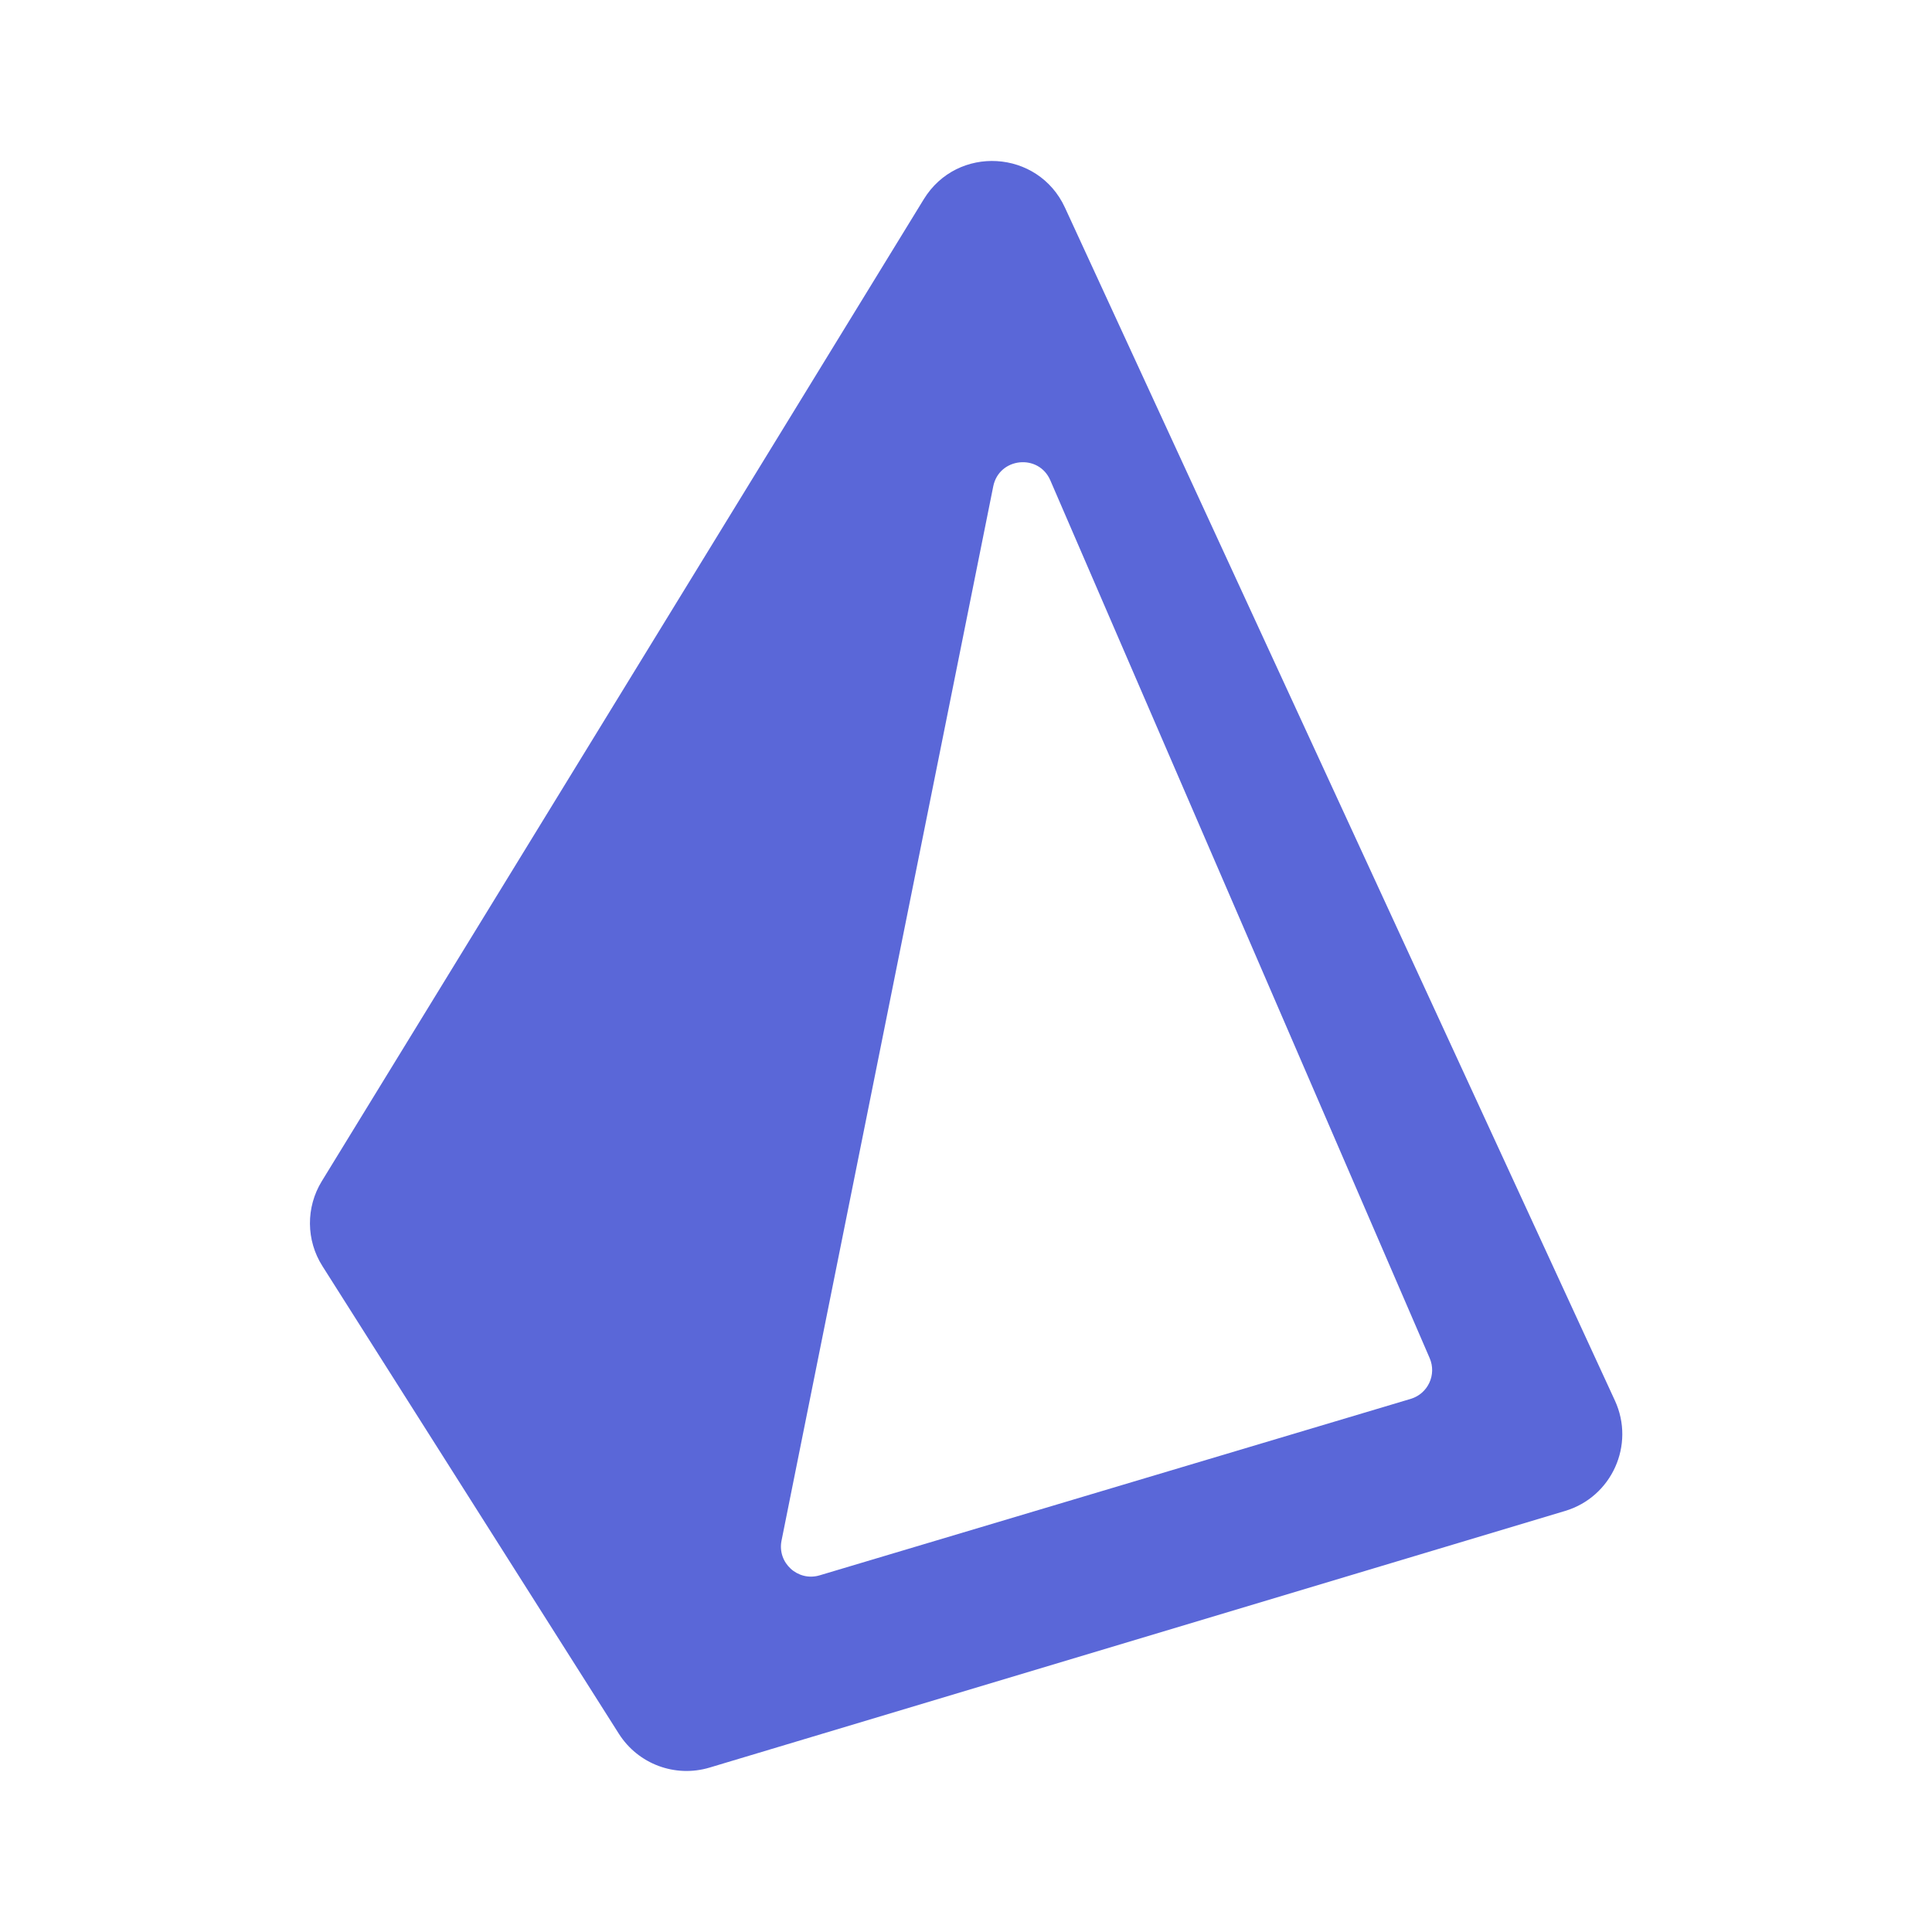
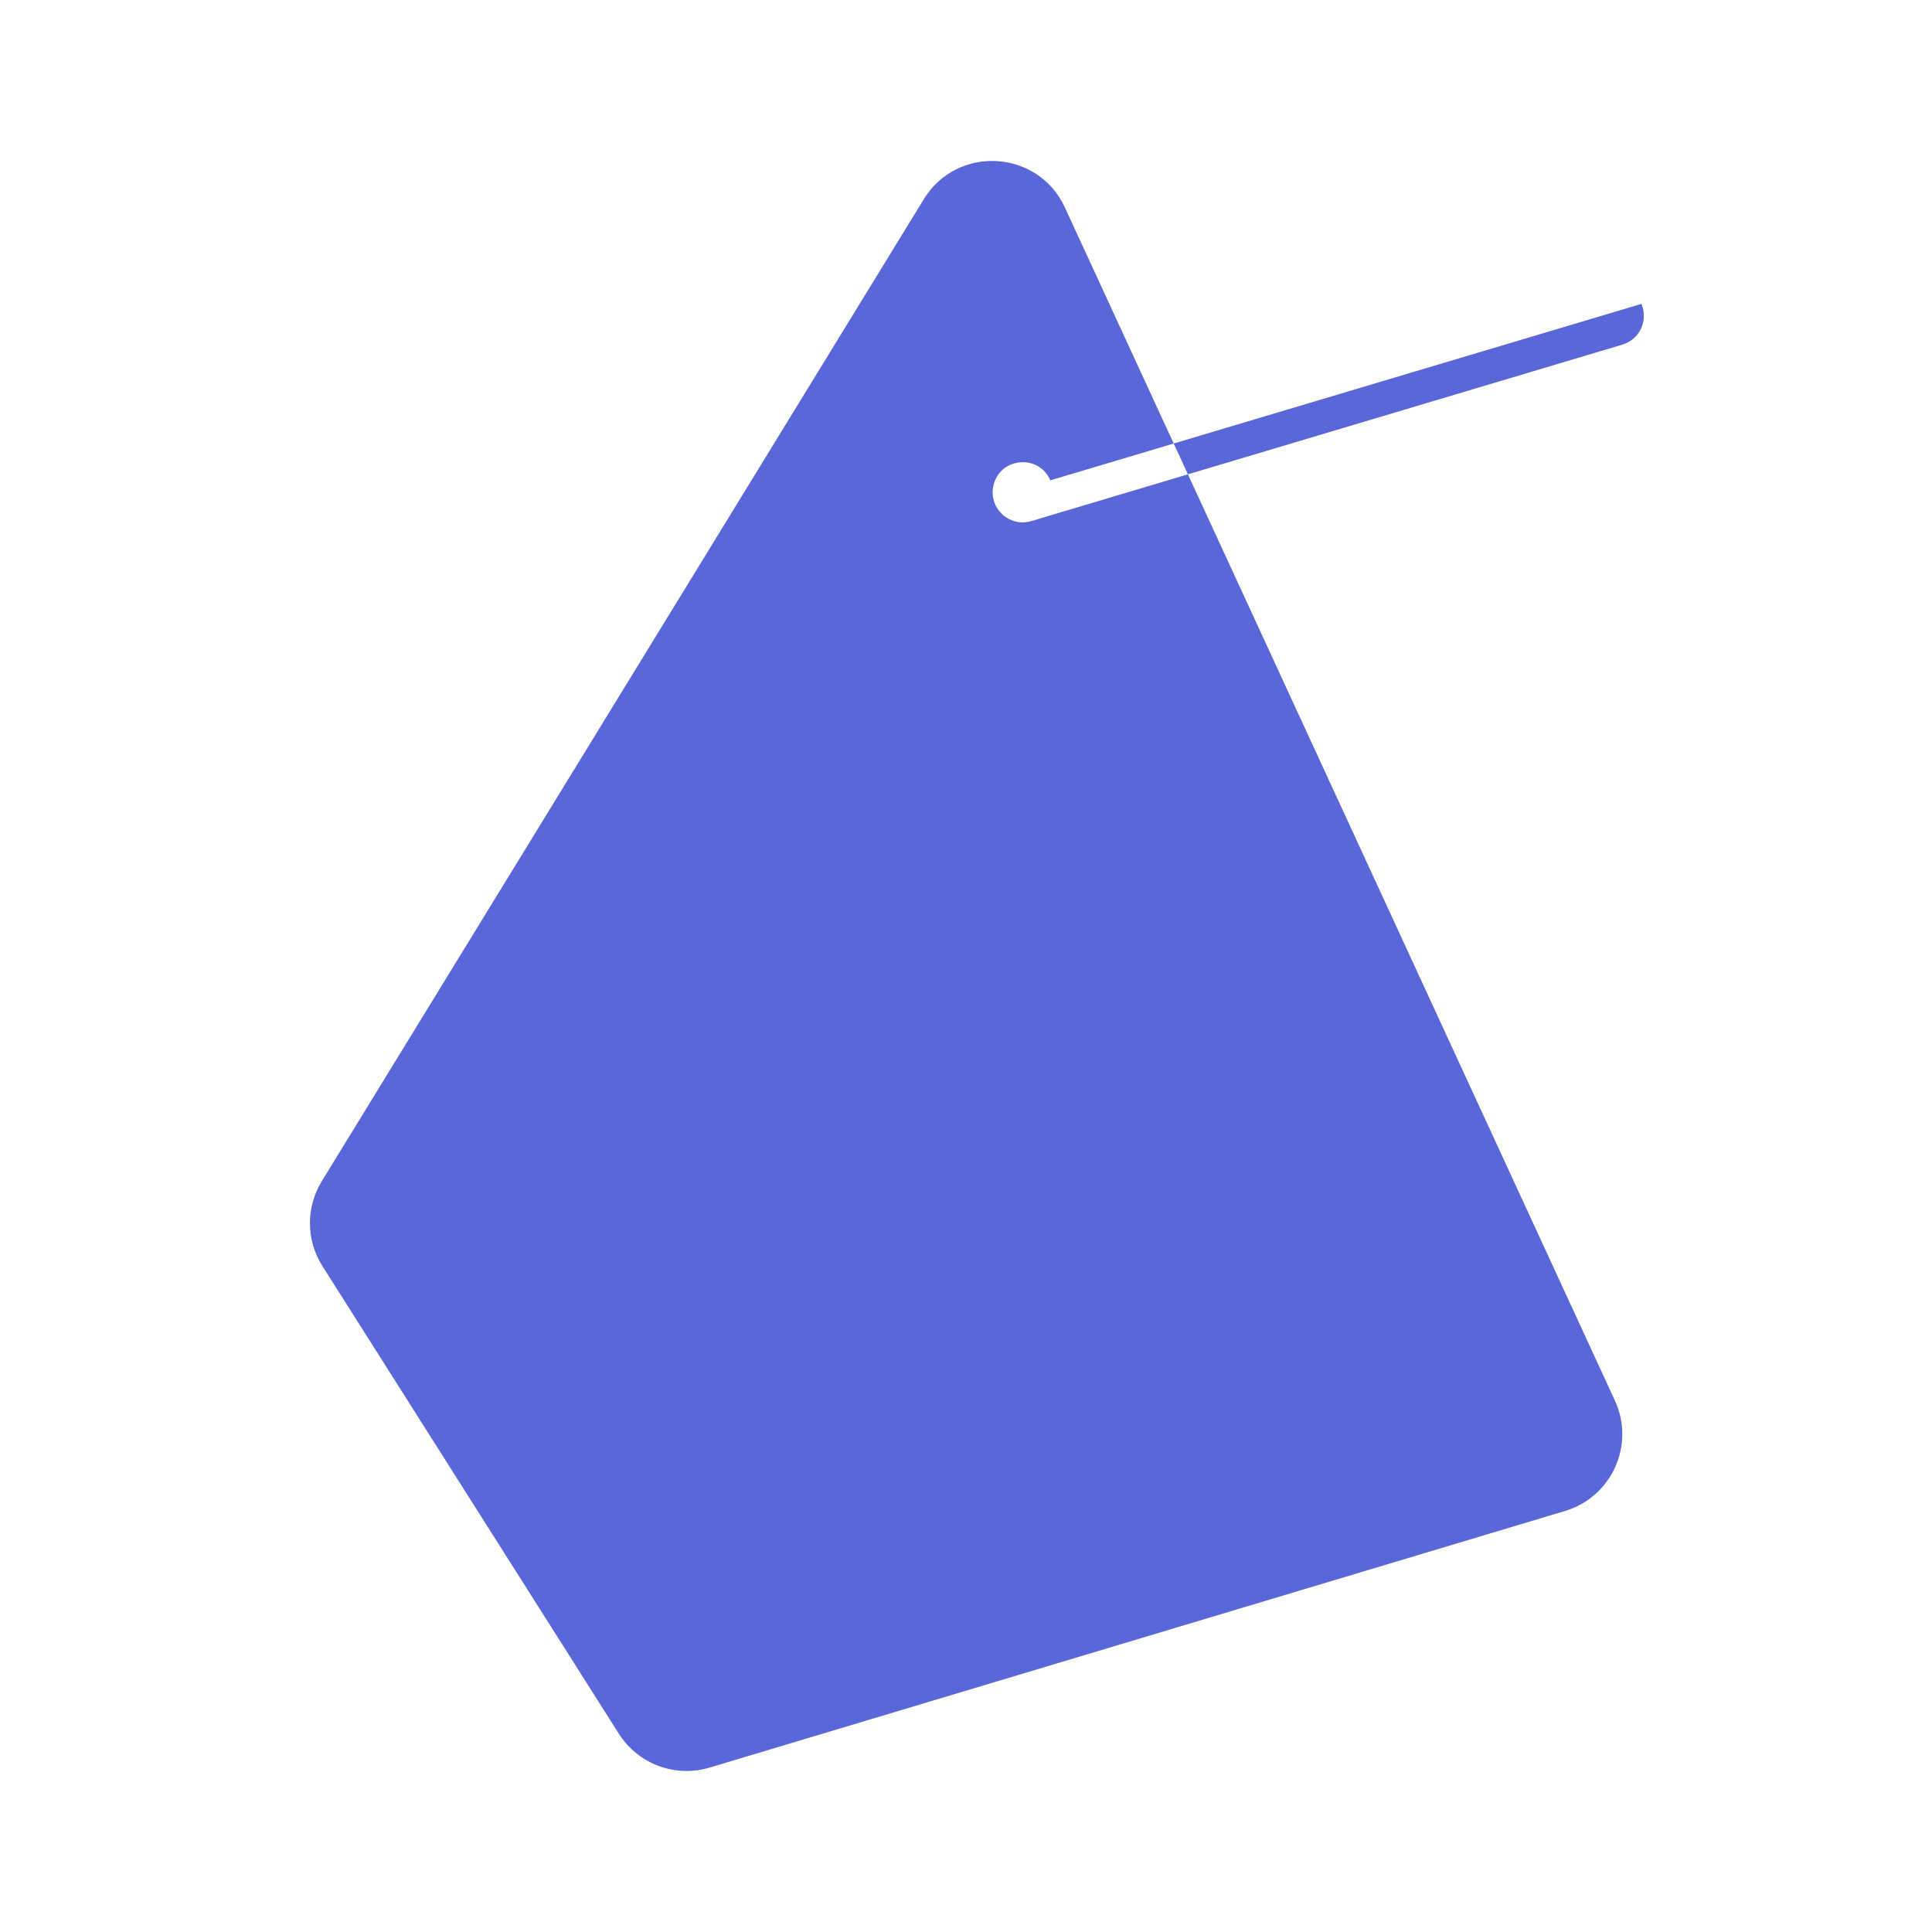
<svg xmlns="http://www.w3.org/2000/svg" viewBox="0 0 48 48">
-   <path d="m.294 25.348c-.397.648-.391 1.466.016 2.107l7.365 11.619c.478.754 1.399 1.098 2.255.841l21.255-6.376c1.16-.348 1.744-1.642 1.237-2.742l-13.664-29.64c-.666-1.445-2.675-1.564-3.507-.207zm18.101-17.414c-.29-.672-1.274-.568-1.418.149l-5.26 26.193c-.111.552.406 1.024.946.863l14.685-4.384c.429-.128.649-.601.472-1.012z" fill="#5a67d8" fill-rule="evenodd" transform="translate(7.7 4)" />
+   <path d="m.294 25.348c-.397.648-.391 1.466.016 2.107l7.365 11.619c.478.754 1.399 1.098 2.255.841l21.255-6.376c1.16-.348 1.744-1.642 1.237-2.742l-13.664-29.64c-.666-1.445-2.675-1.564-3.507-.207zm18.101-17.414c-.29-.672-1.274-.568-1.418.149c-.111.552.406 1.024.946.863l14.685-4.384c.429-.128.649-.601.472-1.012z" fill="#5a67d8" fill-rule="evenodd" transform="translate(7.7 4)" />
</svg>